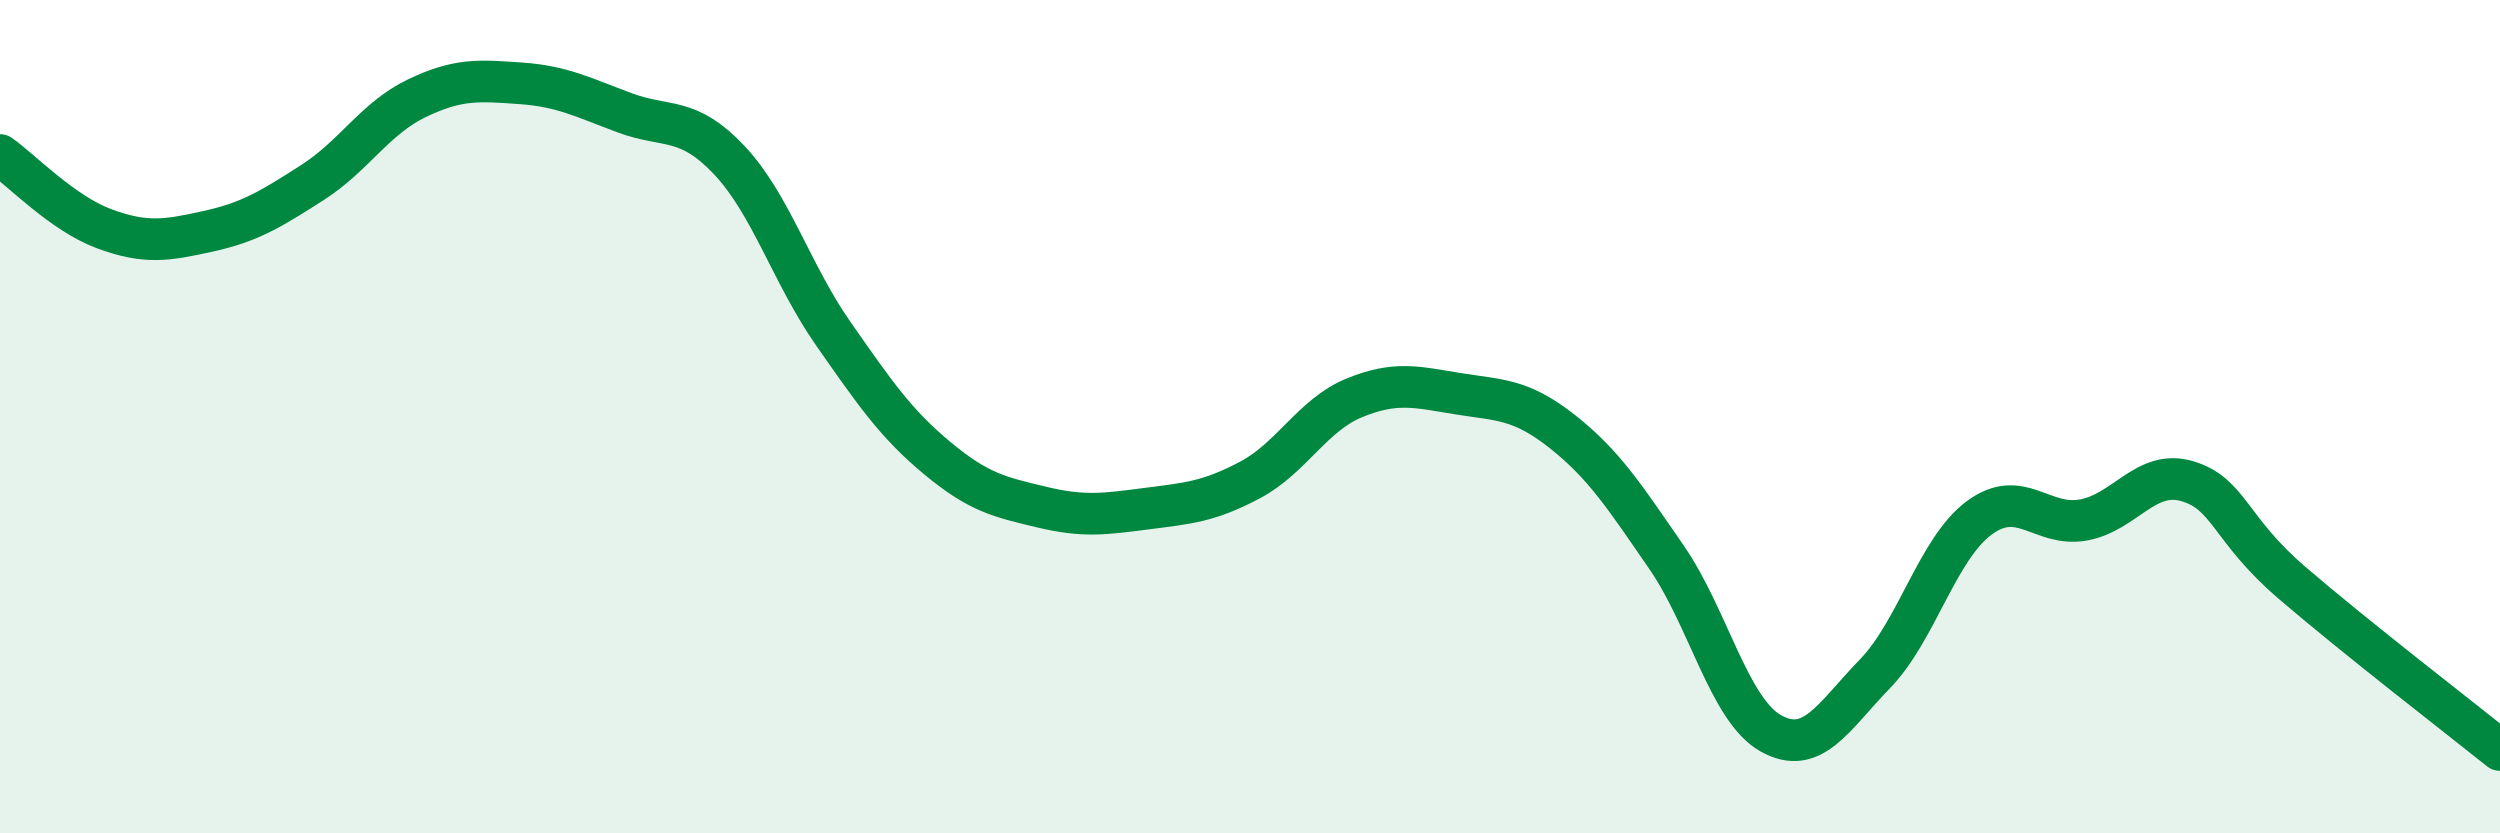
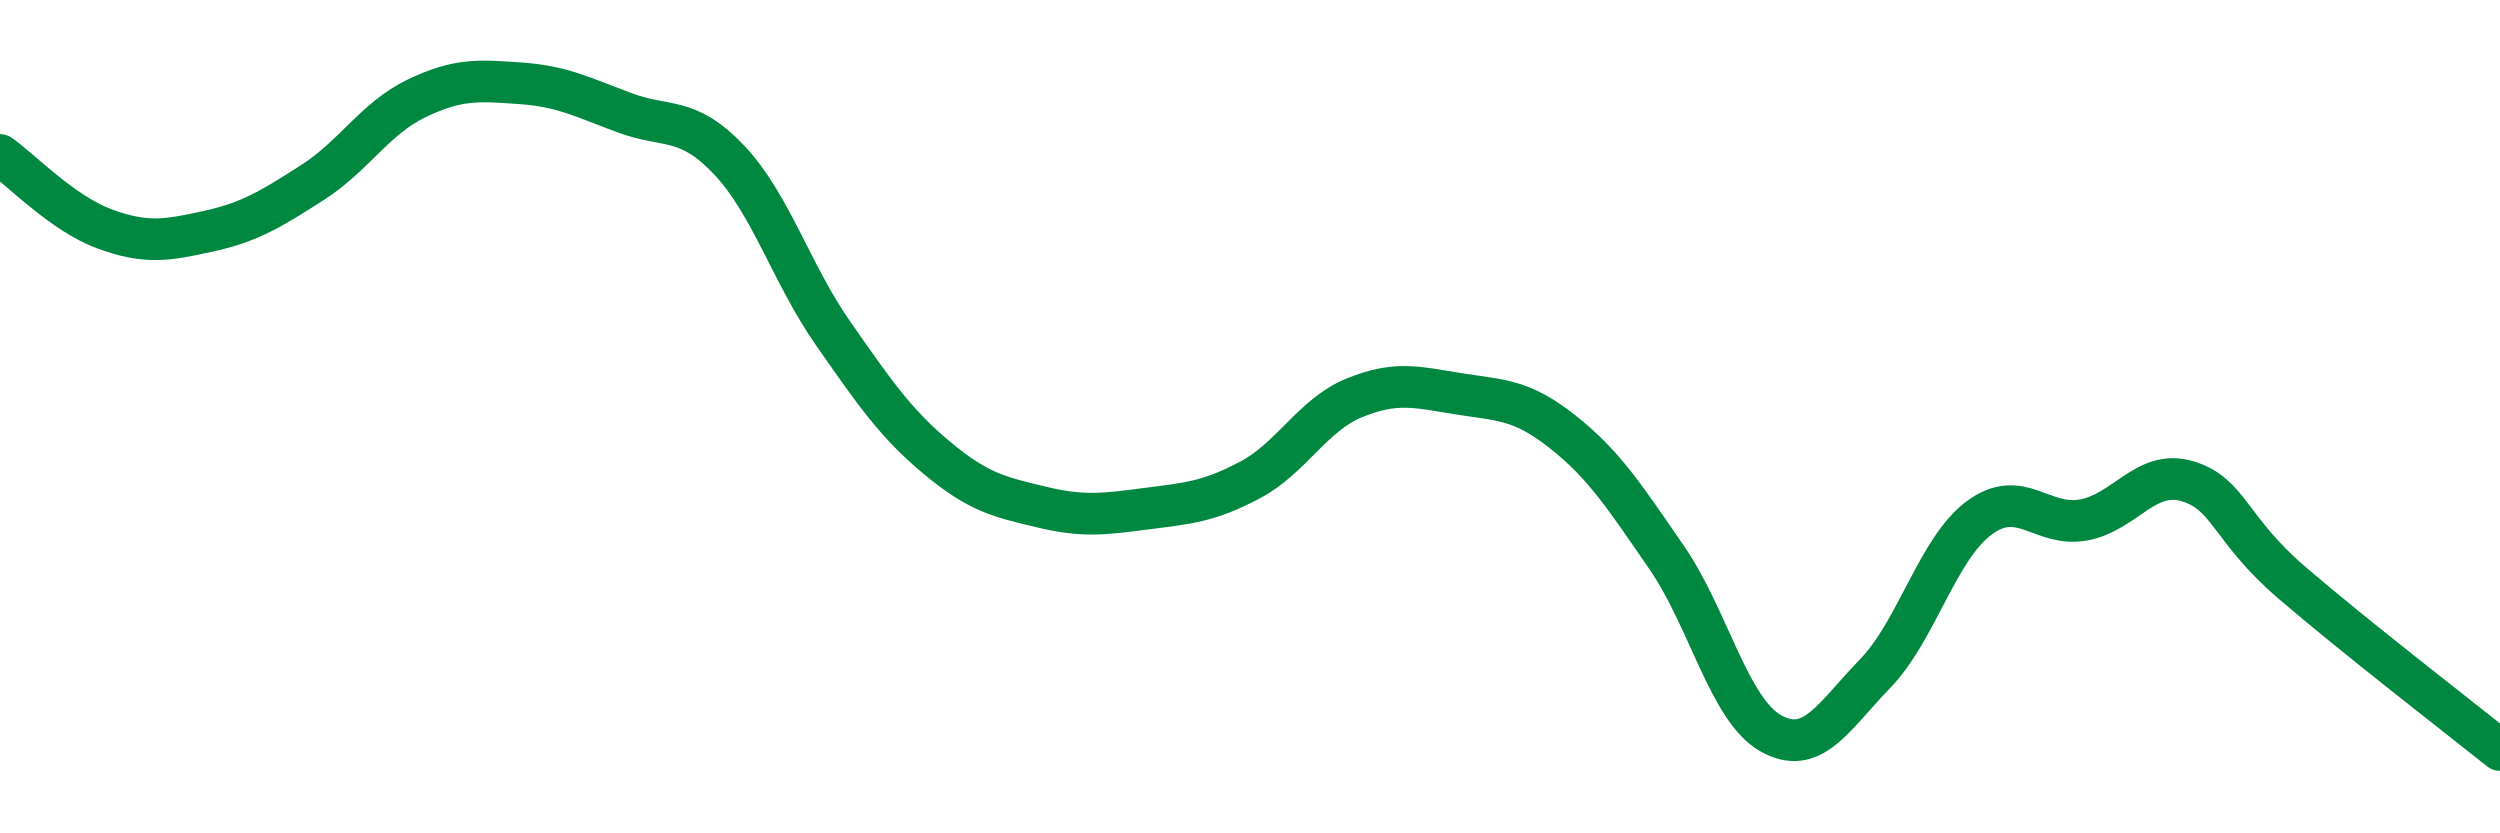
<svg xmlns="http://www.w3.org/2000/svg" width="60" height="20" viewBox="0 0 60 20">
-   <path d="M 0,3.72 C 0.5,4.07 1.5,5.12 2.5,5.49 C 3.5,5.86 4,5.77 5,5.55 C 6,5.33 6.5,5.02 7.5,4.38 C 8.5,3.74 9,2.84 10,2.36 C 11,1.88 11.5,1.93 12.5,2 C 13.5,2.07 14,2.34 15,2.71 C 16,3.08 16.5,2.78 17.5,3.84 C 18.5,4.9 19,6.58 20,8.01 C 21,9.44 21.5,10.17 22.5,11 C 23.5,11.83 24,11.93 25,12.17 C 26,12.41 26.5,12.34 27.5,12.21 C 28.5,12.08 29,12.05 30,11.52 C 31,10.99 31.5,9.96 32.5,9.55 C 33.5,9.14 34,9.29 35,9.45 C 36,9.61 36.5,9.57 37.5,10.36 C 38.5,11.15 39,11.93 40,13.38 C 41,14.83 41.5,17.04 42.5,17.6 C 43.5,18.16 44,17.2 45,16.17 C 46,15.14 46.5,13.17 47.5,12.43 C 48.5,11.69 49,12.66 50,12.48 C 51,12.3 51.5,11.25 52.5,11.55 C 53.5,11.85 53.5,12.69 55,13.98 C 56.5,15.27 59,17.2 60,18L60 20L0 20Z" fill="#008740" opacity="0.1" stroke-linecap="round" stroke-linejoin="round" />
  <path d="M 0,3.72 C 0.5,4.07 1.5,5.12 2.5,5.49 C 3.5,5.86 4,5.77 5,5.55 C 6,5.33 6.5,5.02 7.5,4.38 C 8.5,3.74 9,2.84 10,2.36 C 11,1.88 11.5,1.93 12.5,2 C 13.5,2.07 14,2.34 15,2.71 C 16,3.08 16.5,2.78 17.5,3.84 C 18.5,4.9 19,6.58 20,8.01 C 21,9.44 21.5,10.17 22.5,11 C 23.5,11.83 24,11.93 25,12.17 C 26,12.41 26.5,12.34 27.5,12.21 C 28.5,12.08 29,12.05 30,11.52 C 31,10.99 31.5,9.96 32.5,9.55 C 33.5,9.14 34,9.29 35,9.45 C 36,9.61 36.5,9.57 37.5,10.36 C 38.5,11.15 39,11.93 40,13.38 C 41,14.83 41.5,17.04 42.5,17.6 C 43.5,18.16 44,17.2 45,16.17 C 46,15.14 46.5,13.17 47.5,12.43 C 48.5,11.69 49,12.66 50,12.48 C 51,12.3 51.5,11.25 52.5,11.55 C 53.5,11.85 53.5,12.69 55,13.98 C 56.5,15.27 59,17.2 60,18" stroke="#008740" stroke-width="1" fill="none" stroke-linecap="round" stroke-linejoin="round" />
</svg>